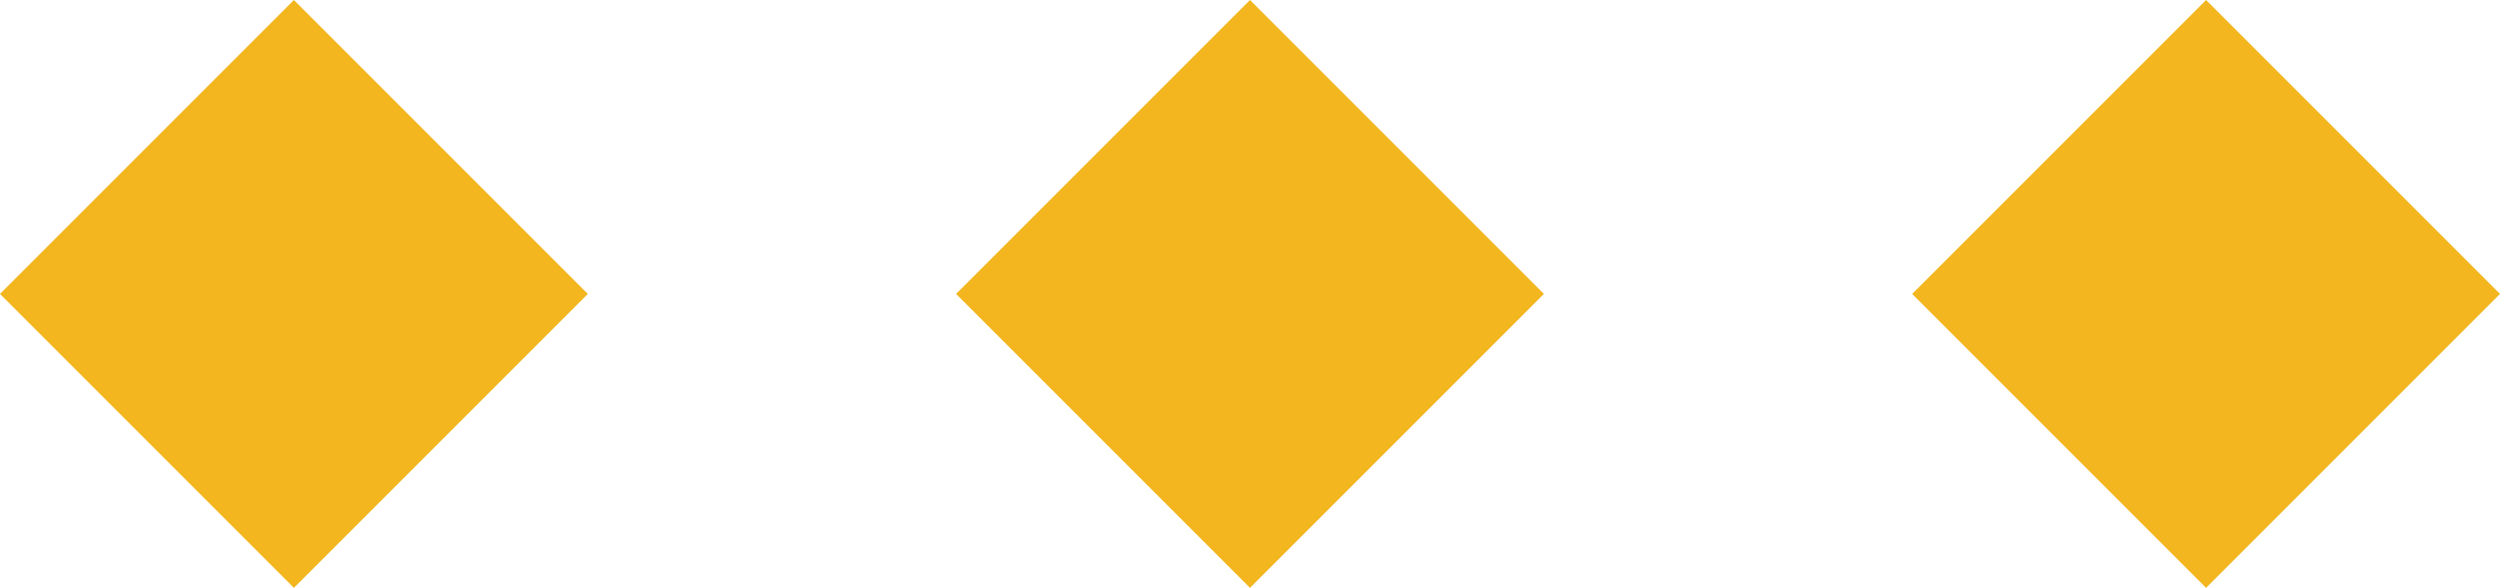
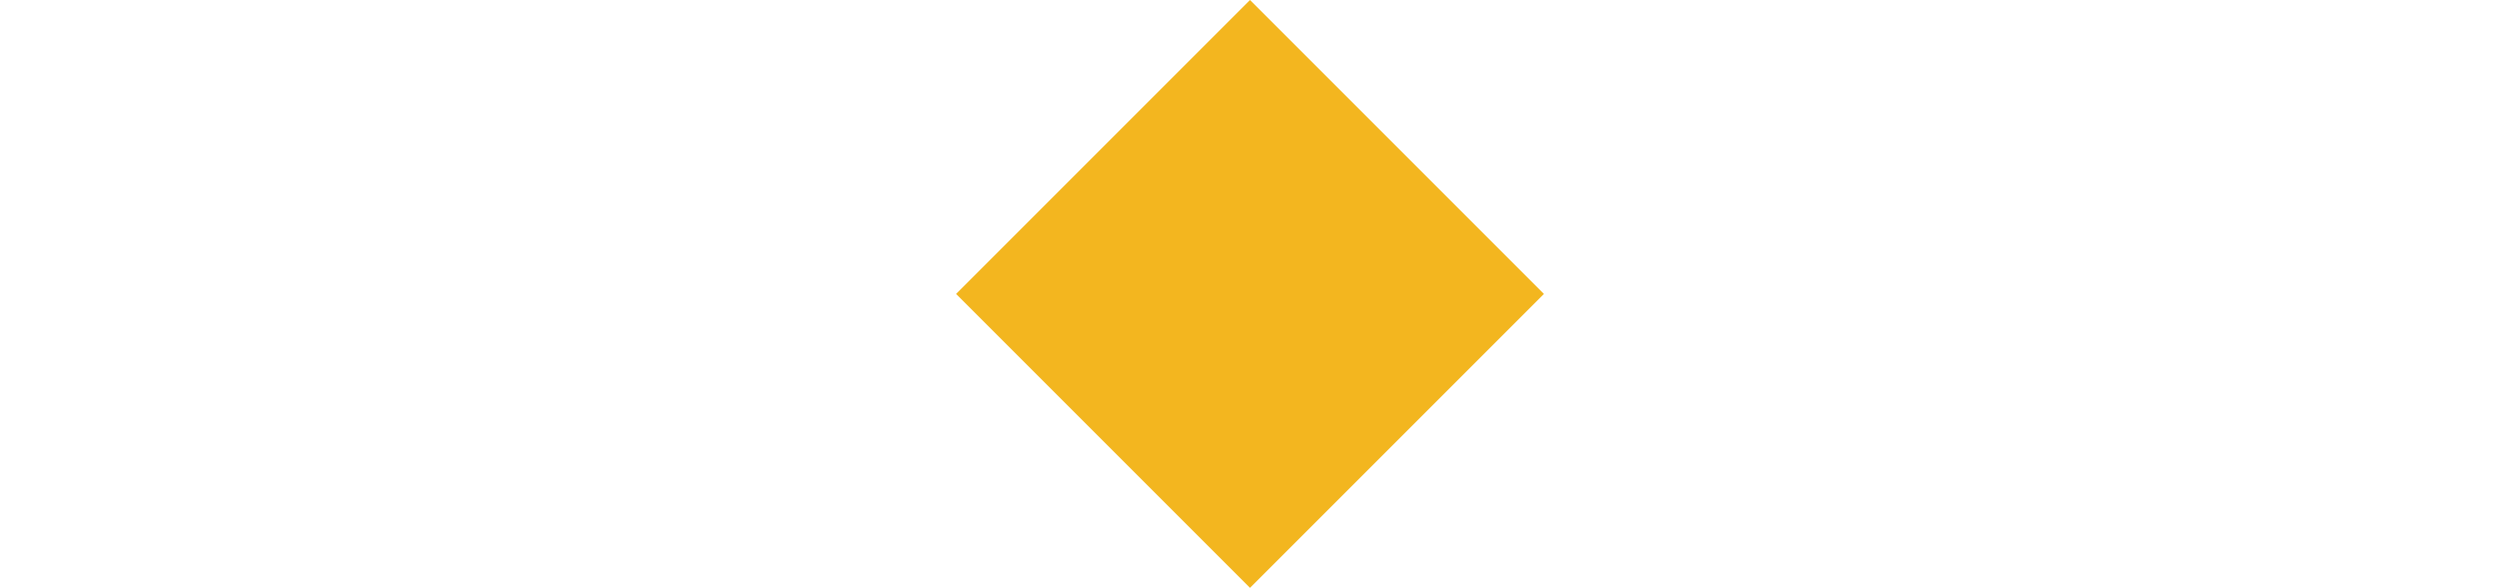
<svg xmlns="http://www.w3.org/2000/svg" id="title-cube" width="60.142" height="14.142" viewBox="0 0 60.142 14.142">
  <rect id="c03" width="10" height="10" transform="translate(30.071 0) rotate(45)" fill="#f3b61f" />
-   <rect id="c02" width="10" height="10" transform="translate(53.071 0) rotate(45)" fill="#f3b61f" />
-   <rect id="c01" width="10" height="10" transform="translate(7.071 0) rotate(45)" fill="#f3b61f" />
</svg>